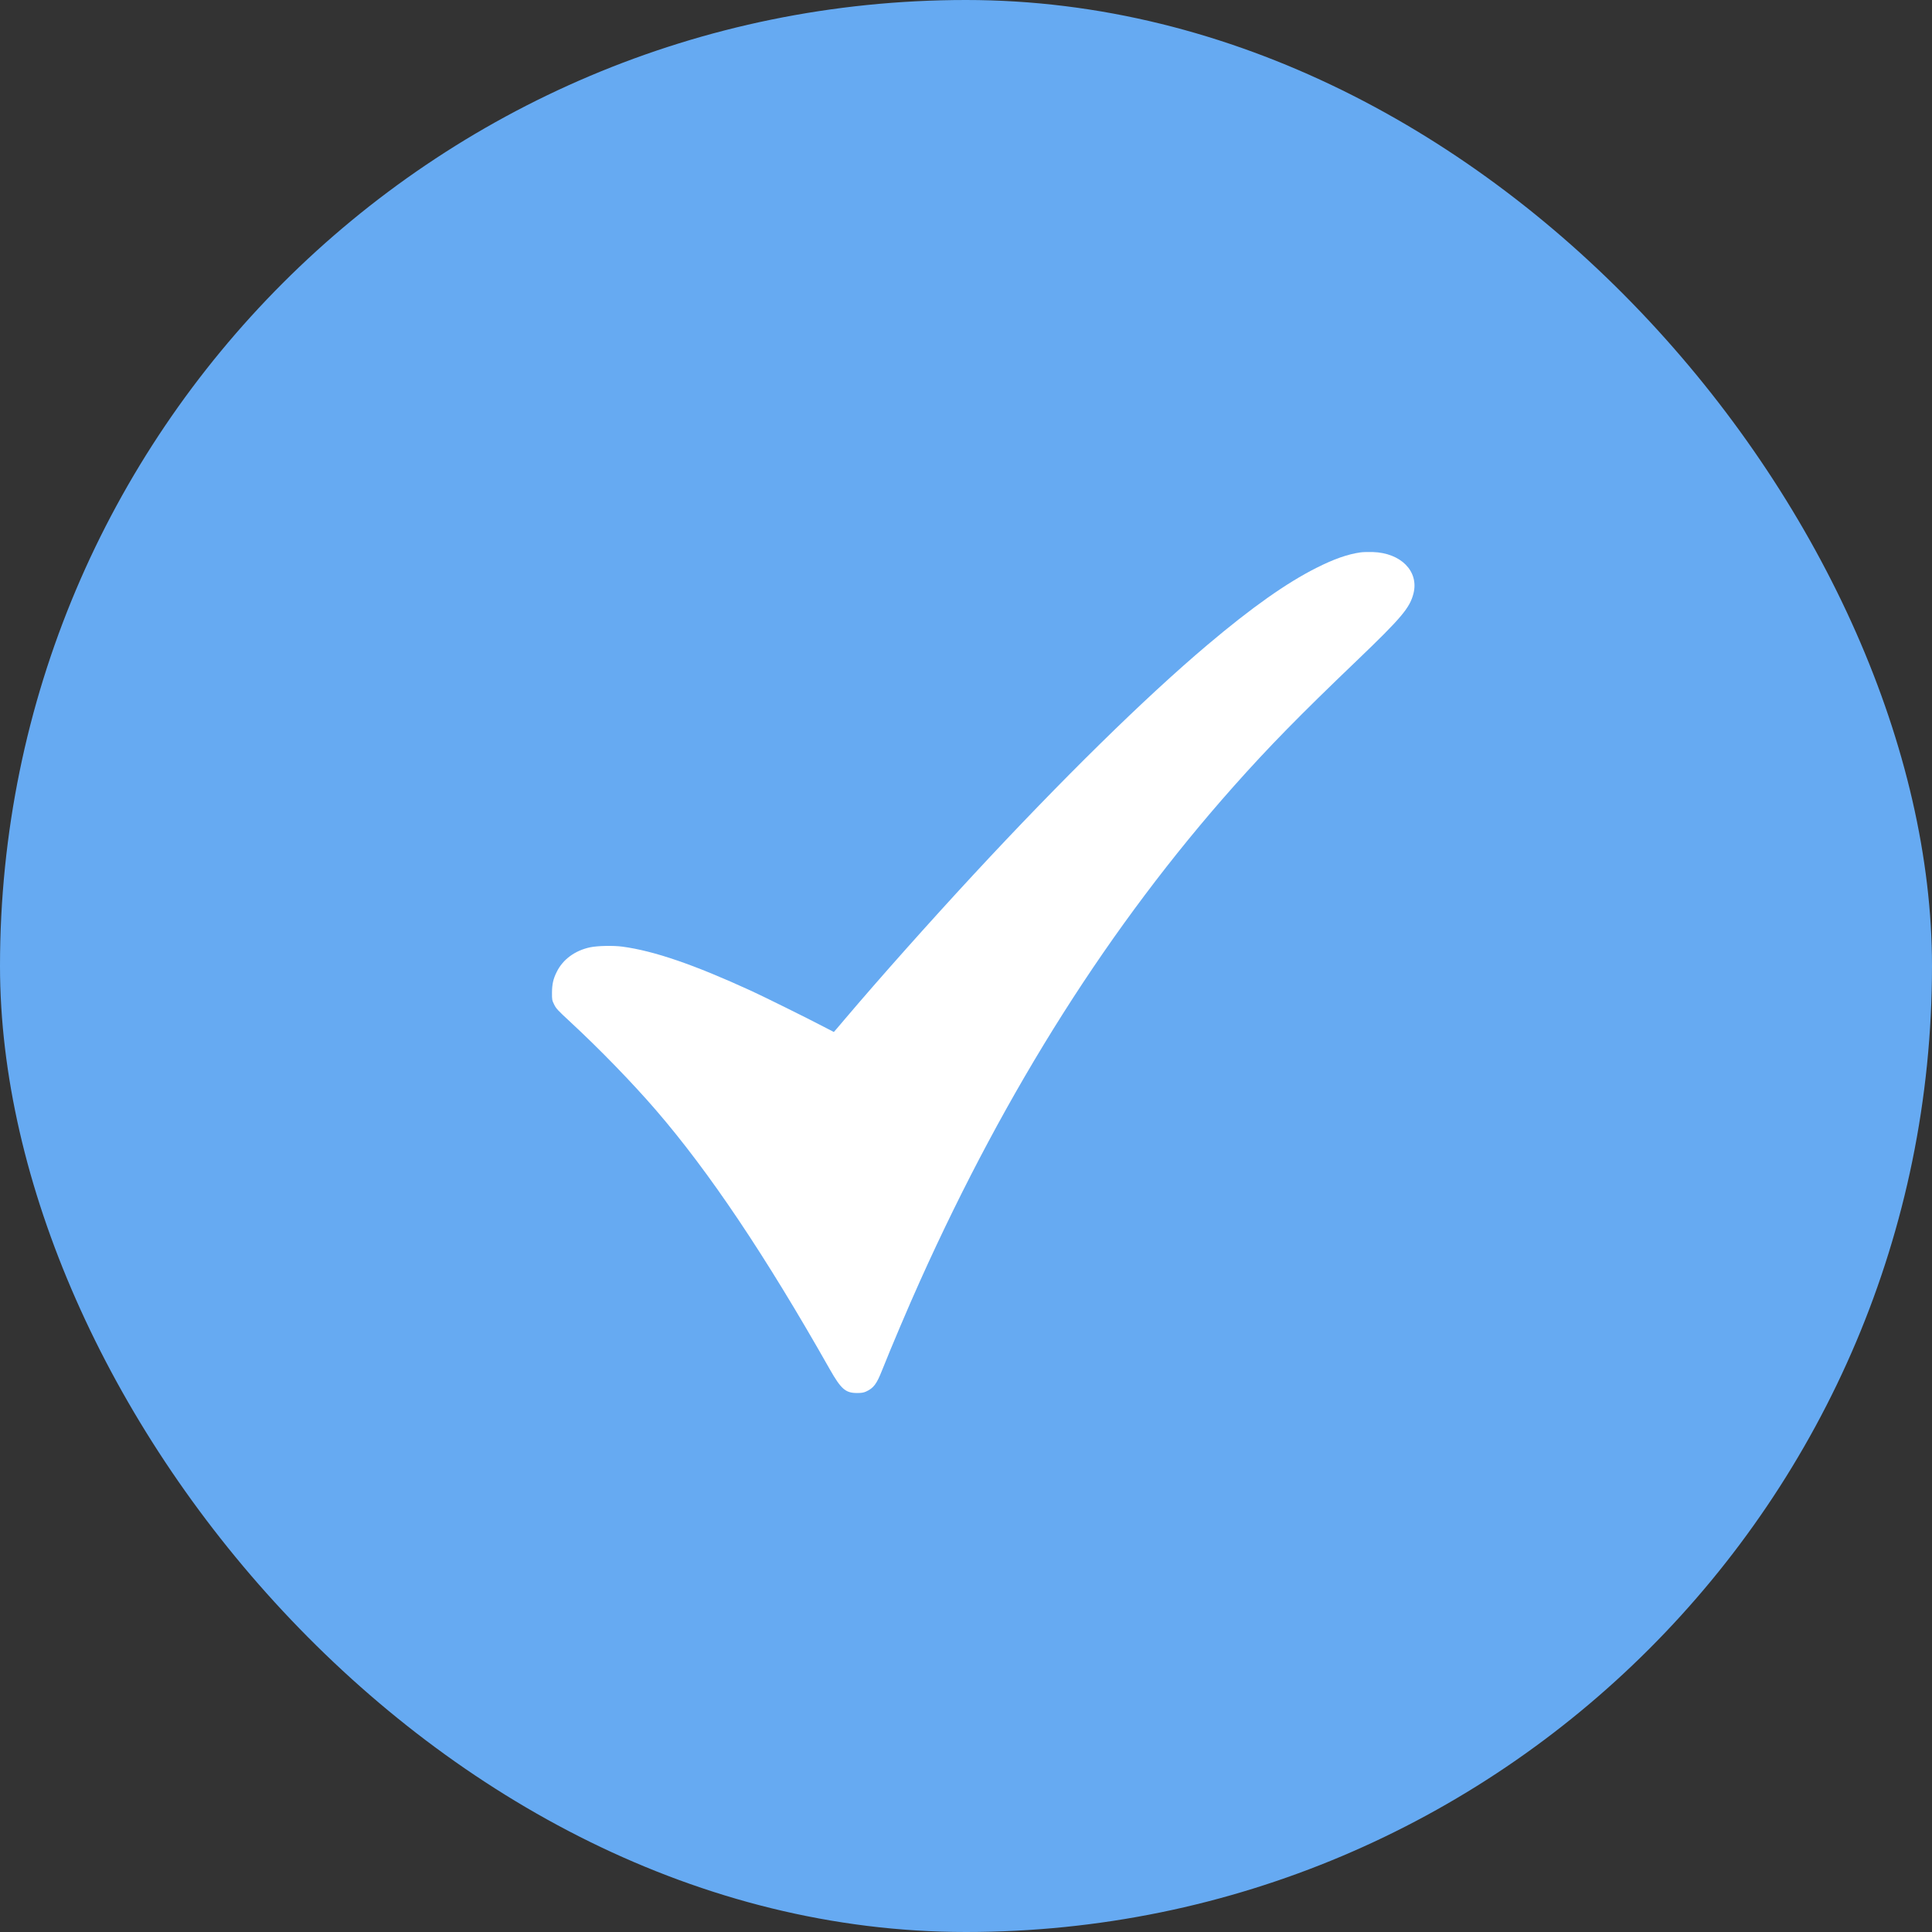
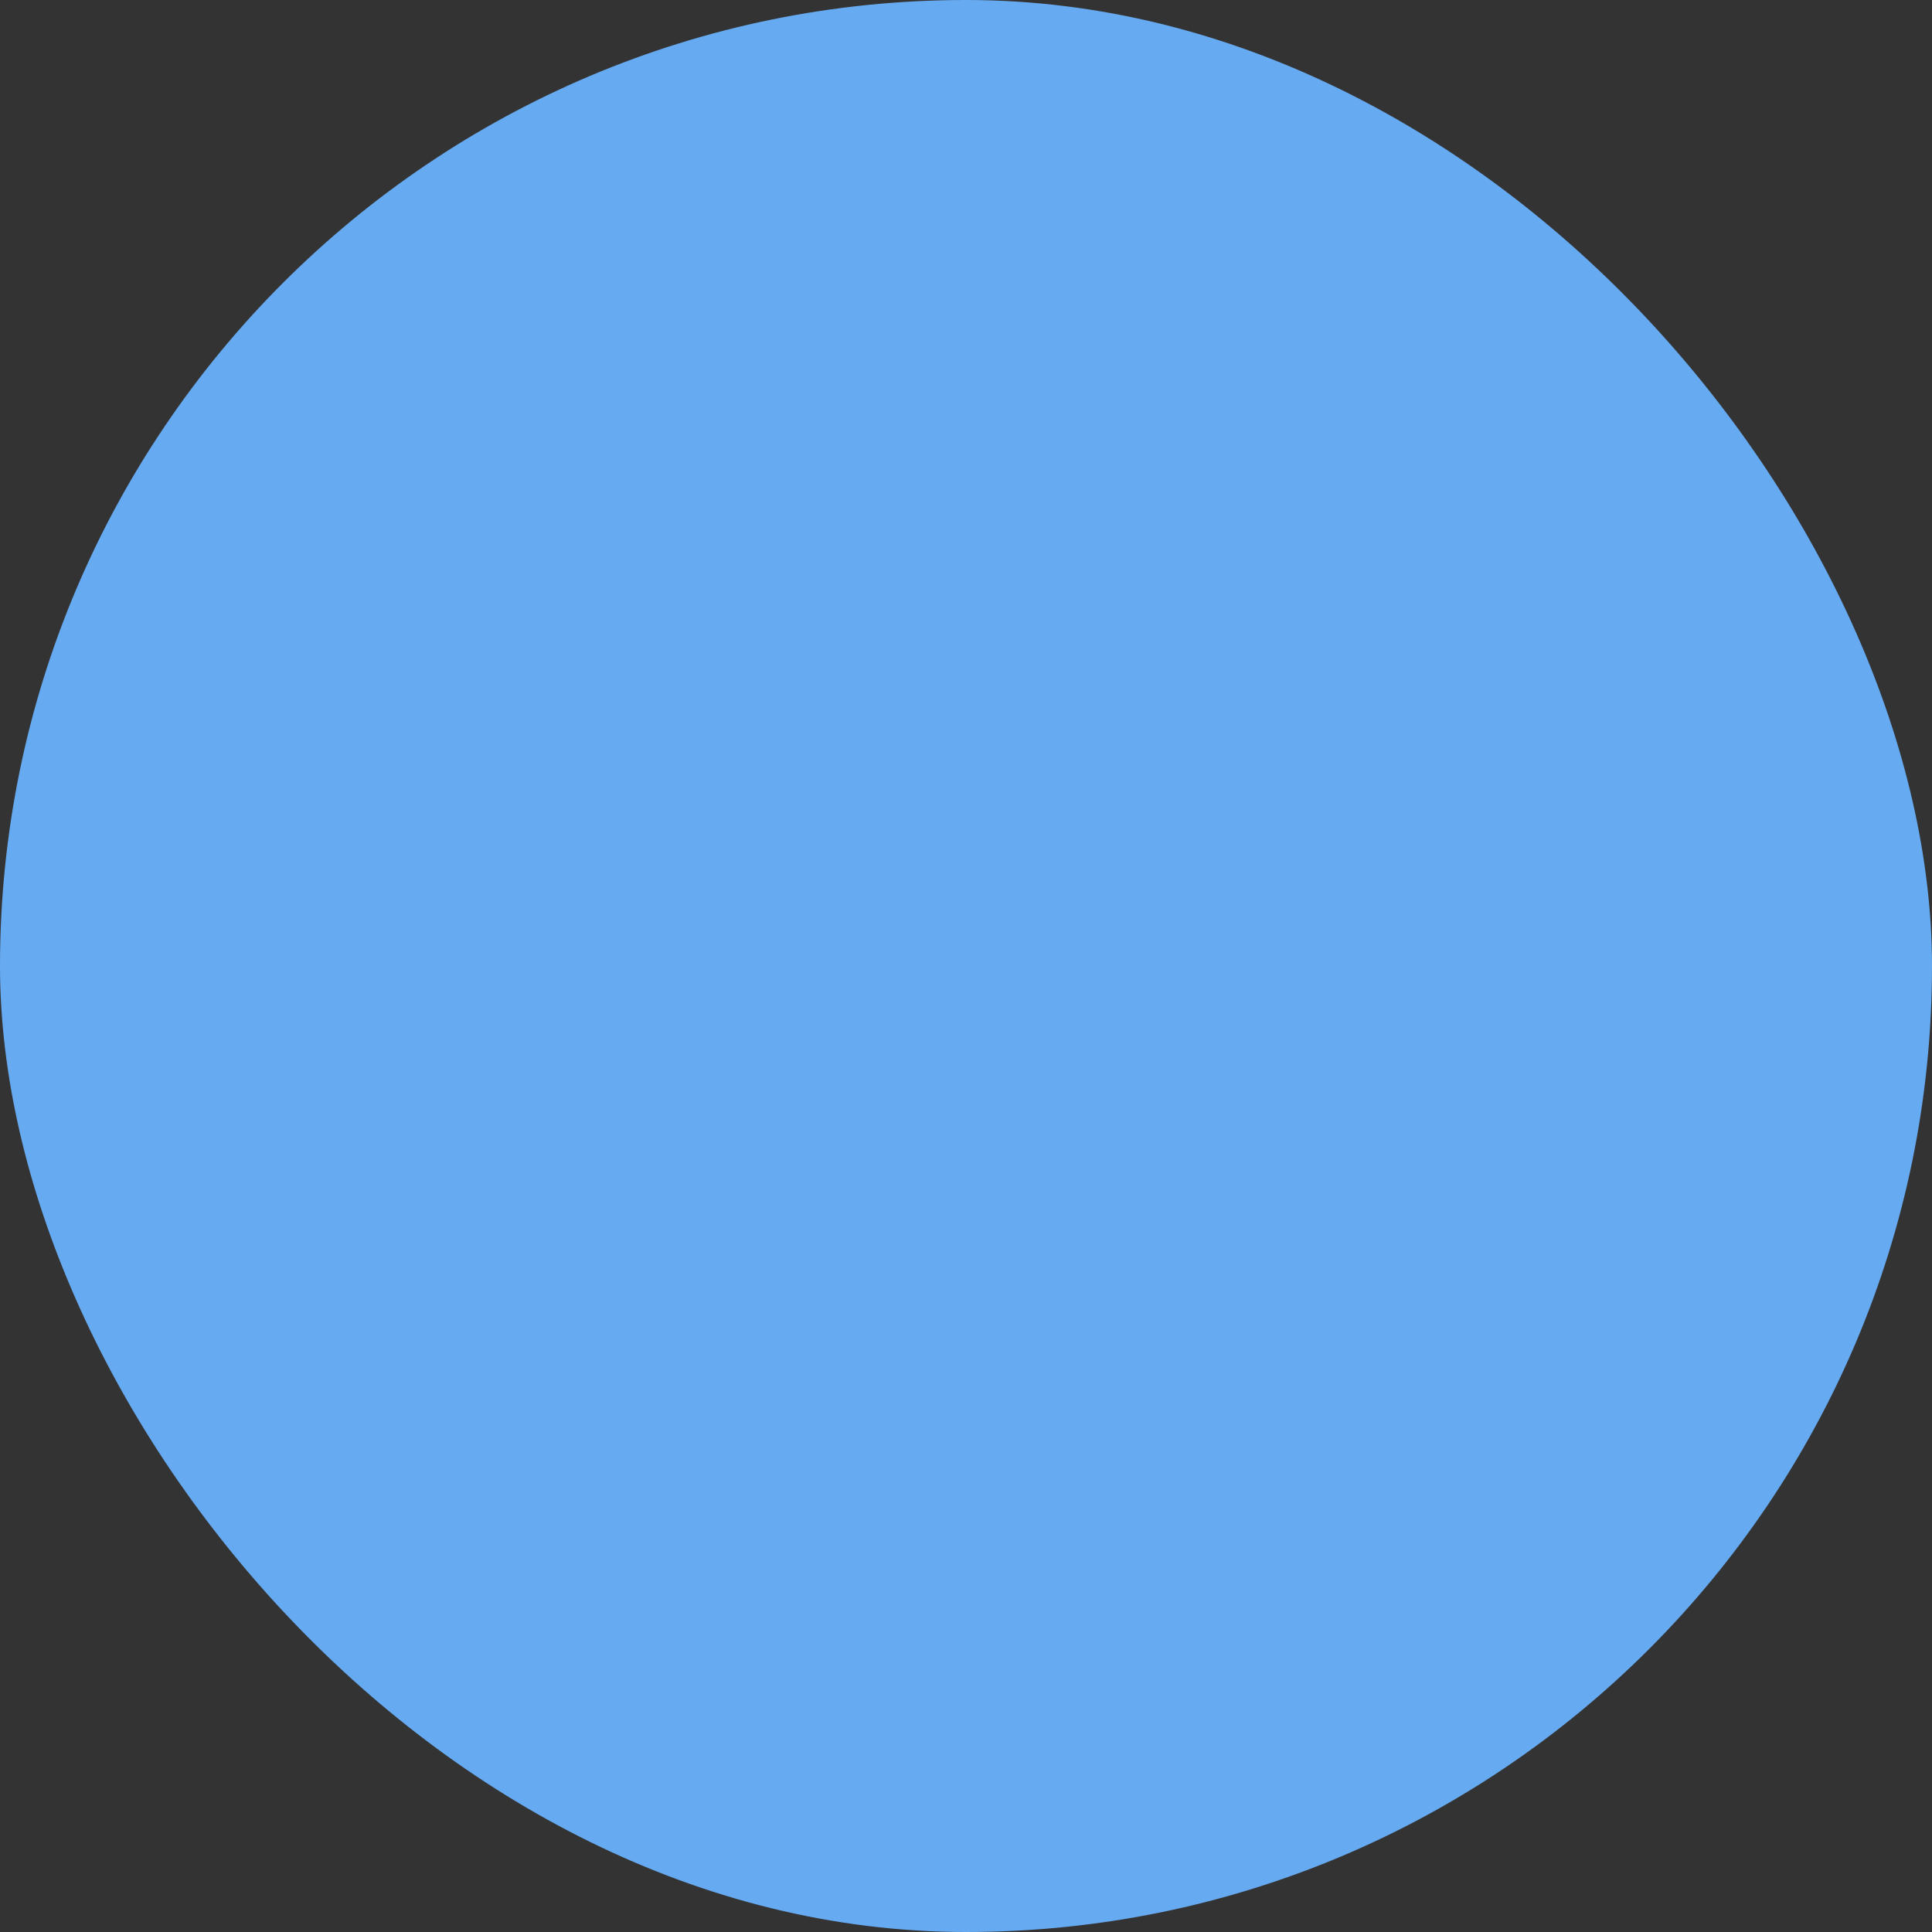
<svg xmlns="http://www.w3.org/2000/svg" width="52" height="52" viewBox="0 0 52 52" fill="none">
  <rect x="0" y="0" width="52" height="52" fill="#333333" stroke="none" />
  <rect width="52" height="52" rx="26" fill="#66AAF2" />
-   <path d="M36.623 14.867C36.274 14.916 35.906 15.045 35.434 15.283C34.625 15.69 33.69 16.35 32.494 17.361C30.814 18.78 28.578 20.977 26.205 23.537C25.005 24.833 23.684 26.316 22.733 27.437C22.575 27.625 22.445 27.776 22.443 27.776C22.441 27.776 22.321 27.715 22.178 27.639C21.715 27.397 20.59 26.84 20.222 26.67C18.681 25.963 17.607 25.594 16.752 25.479C16.509 25.446 16.084 25.455 15.883 25.497C15.476 25.583 15.148 25.824 14.985 26.158C14.89 26.346 14.859 26.489 14.857 26.719C14.856 26.909 14.859 26.923 14.916 27.039C14.968 27.145 15.015 27.196 15.342 27.498C16.137 28.234 17.01 29.133 17.652 29.876C19.089 31.541 20.601 33.794 22.332 36.851C22.637 37.388 22.757 37.493 23.067 37.493C23.187 37.493 23.241 37.484 23.307 37.455C23.512 37.362 23.593 37.254 23.738 36.889C23.983 36.272 24.461 35.146 24.764 34.475C27.096 29.293 29.881 24.902 33.209 21.159C34.153 20.098 34.971 19.263 36.514 17.785C37.721 16.628 37.947 16.361 38.045 15.969C38.192 15.376 37.706 14.882 36.949 14.858C36.835 14.855 36.688 14.858 36.623 14.867Z" fill="white" />
</svg>